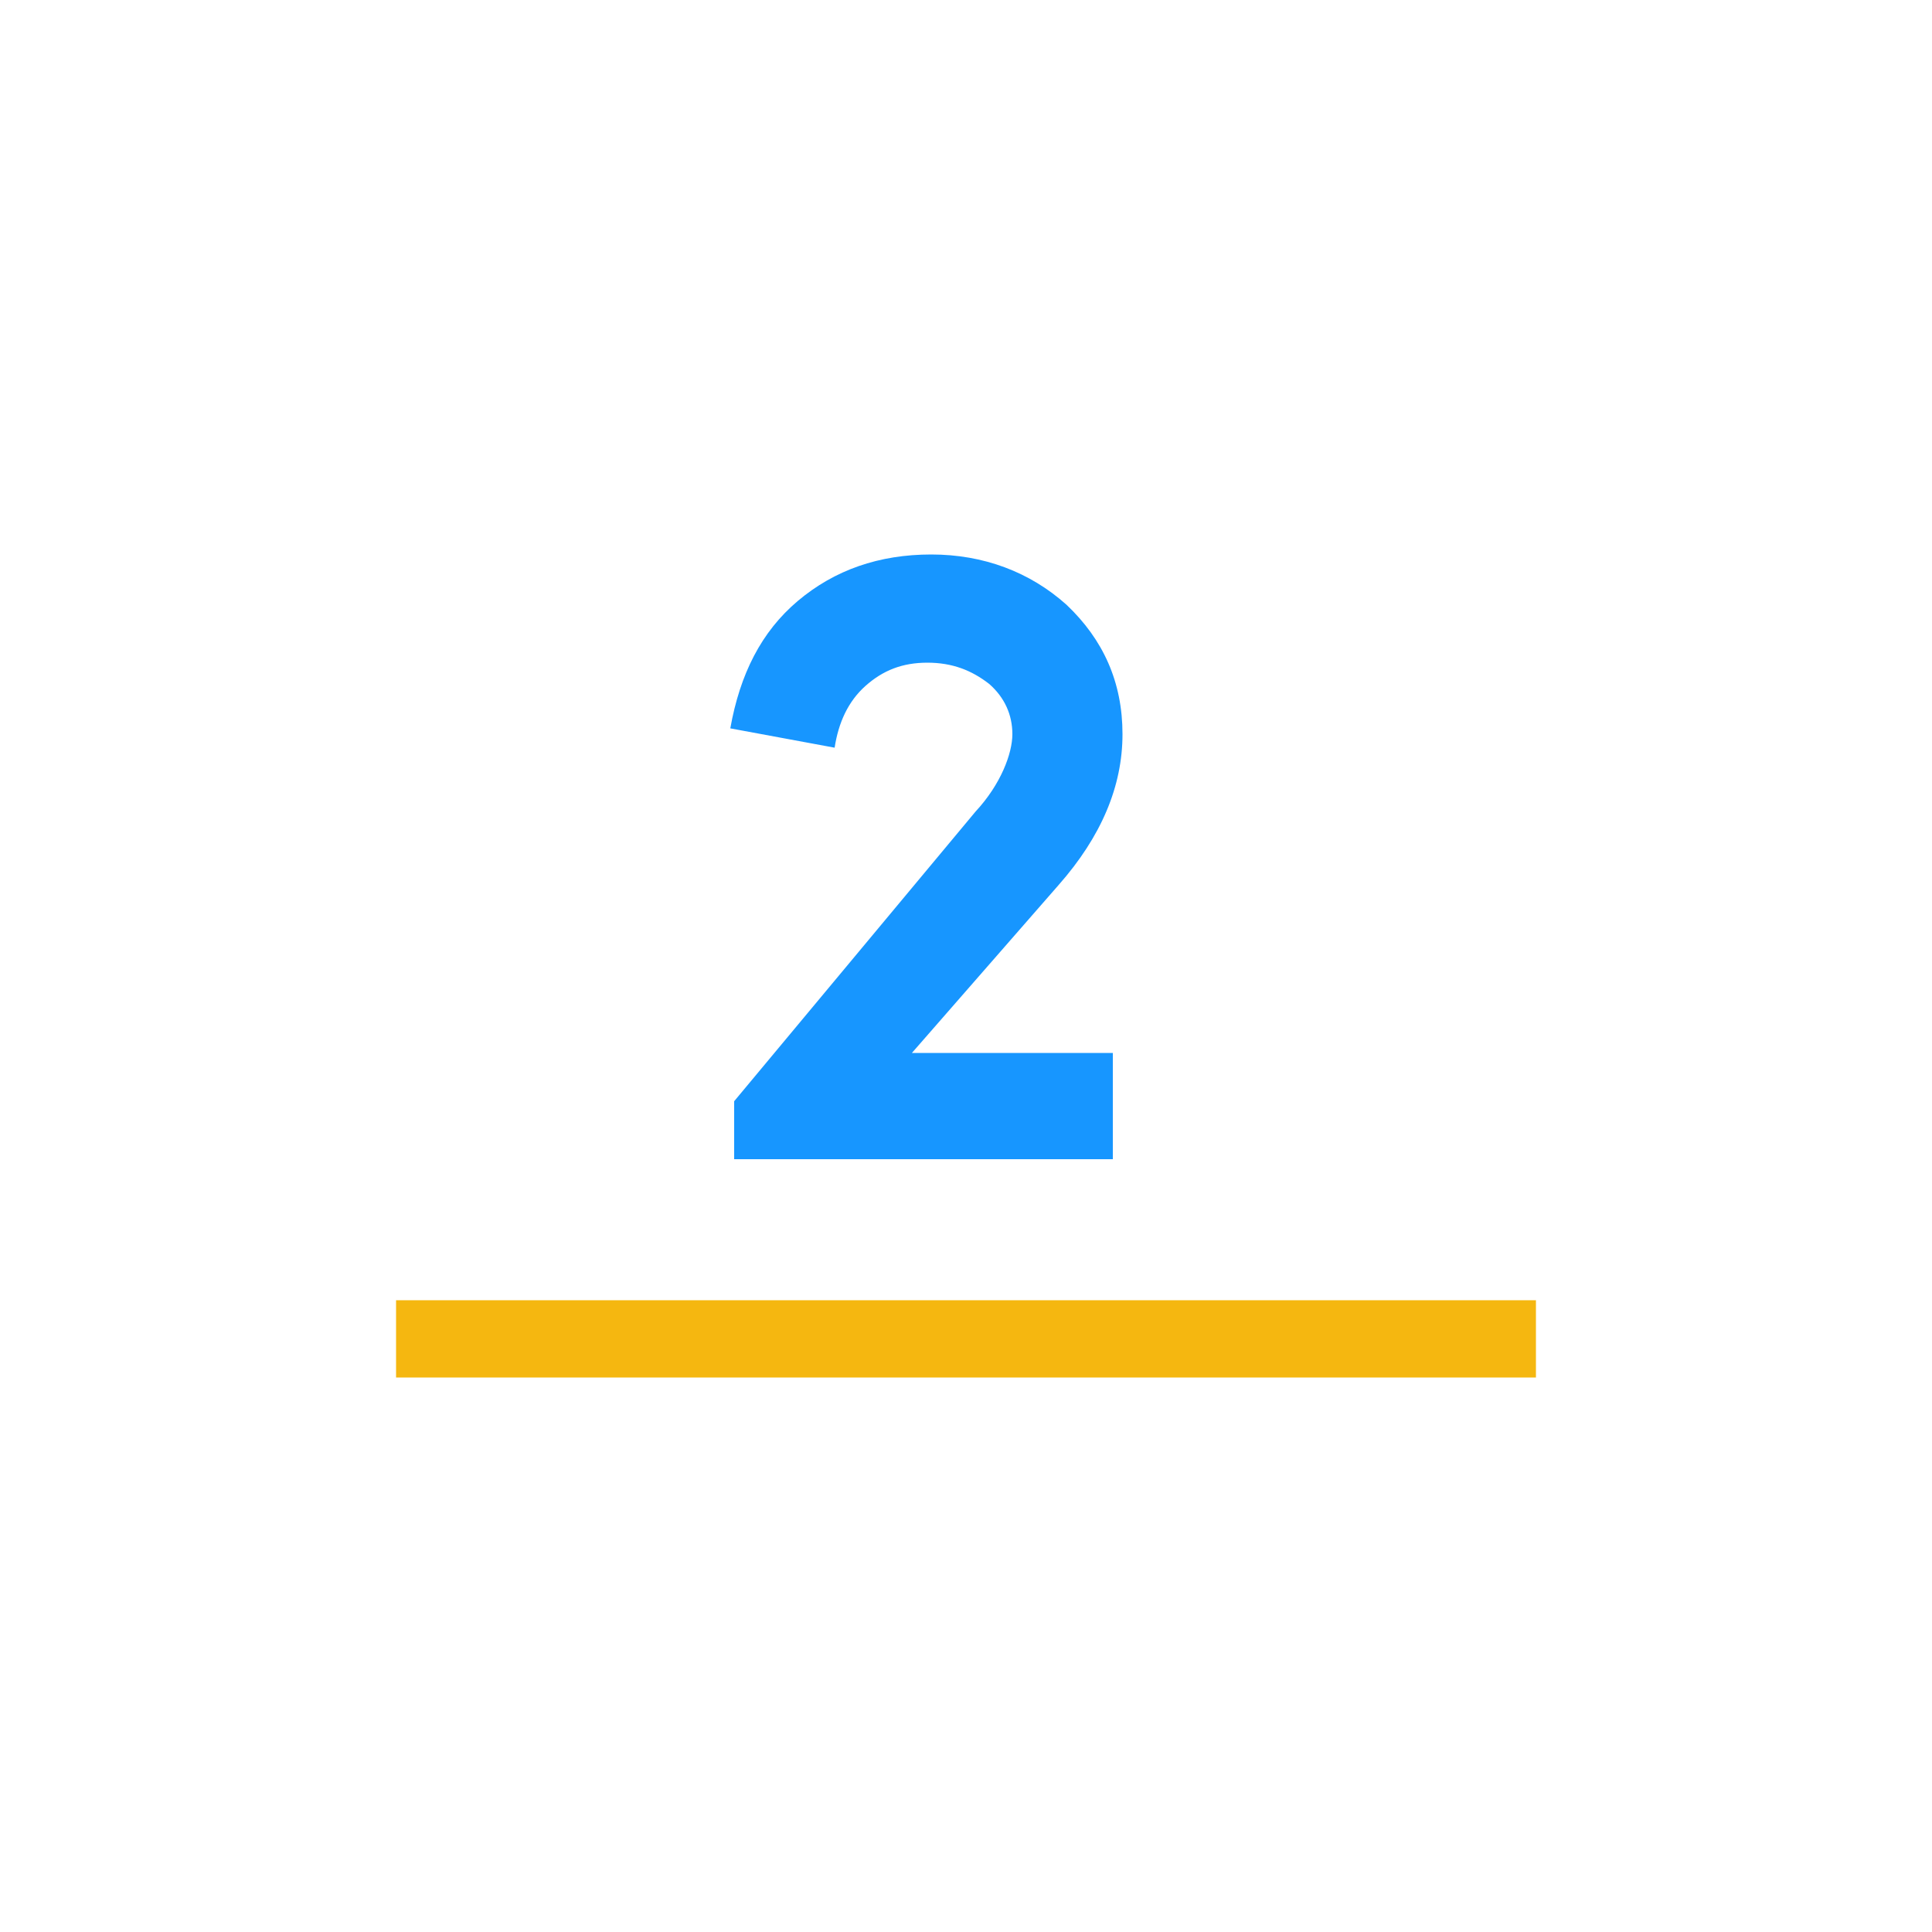
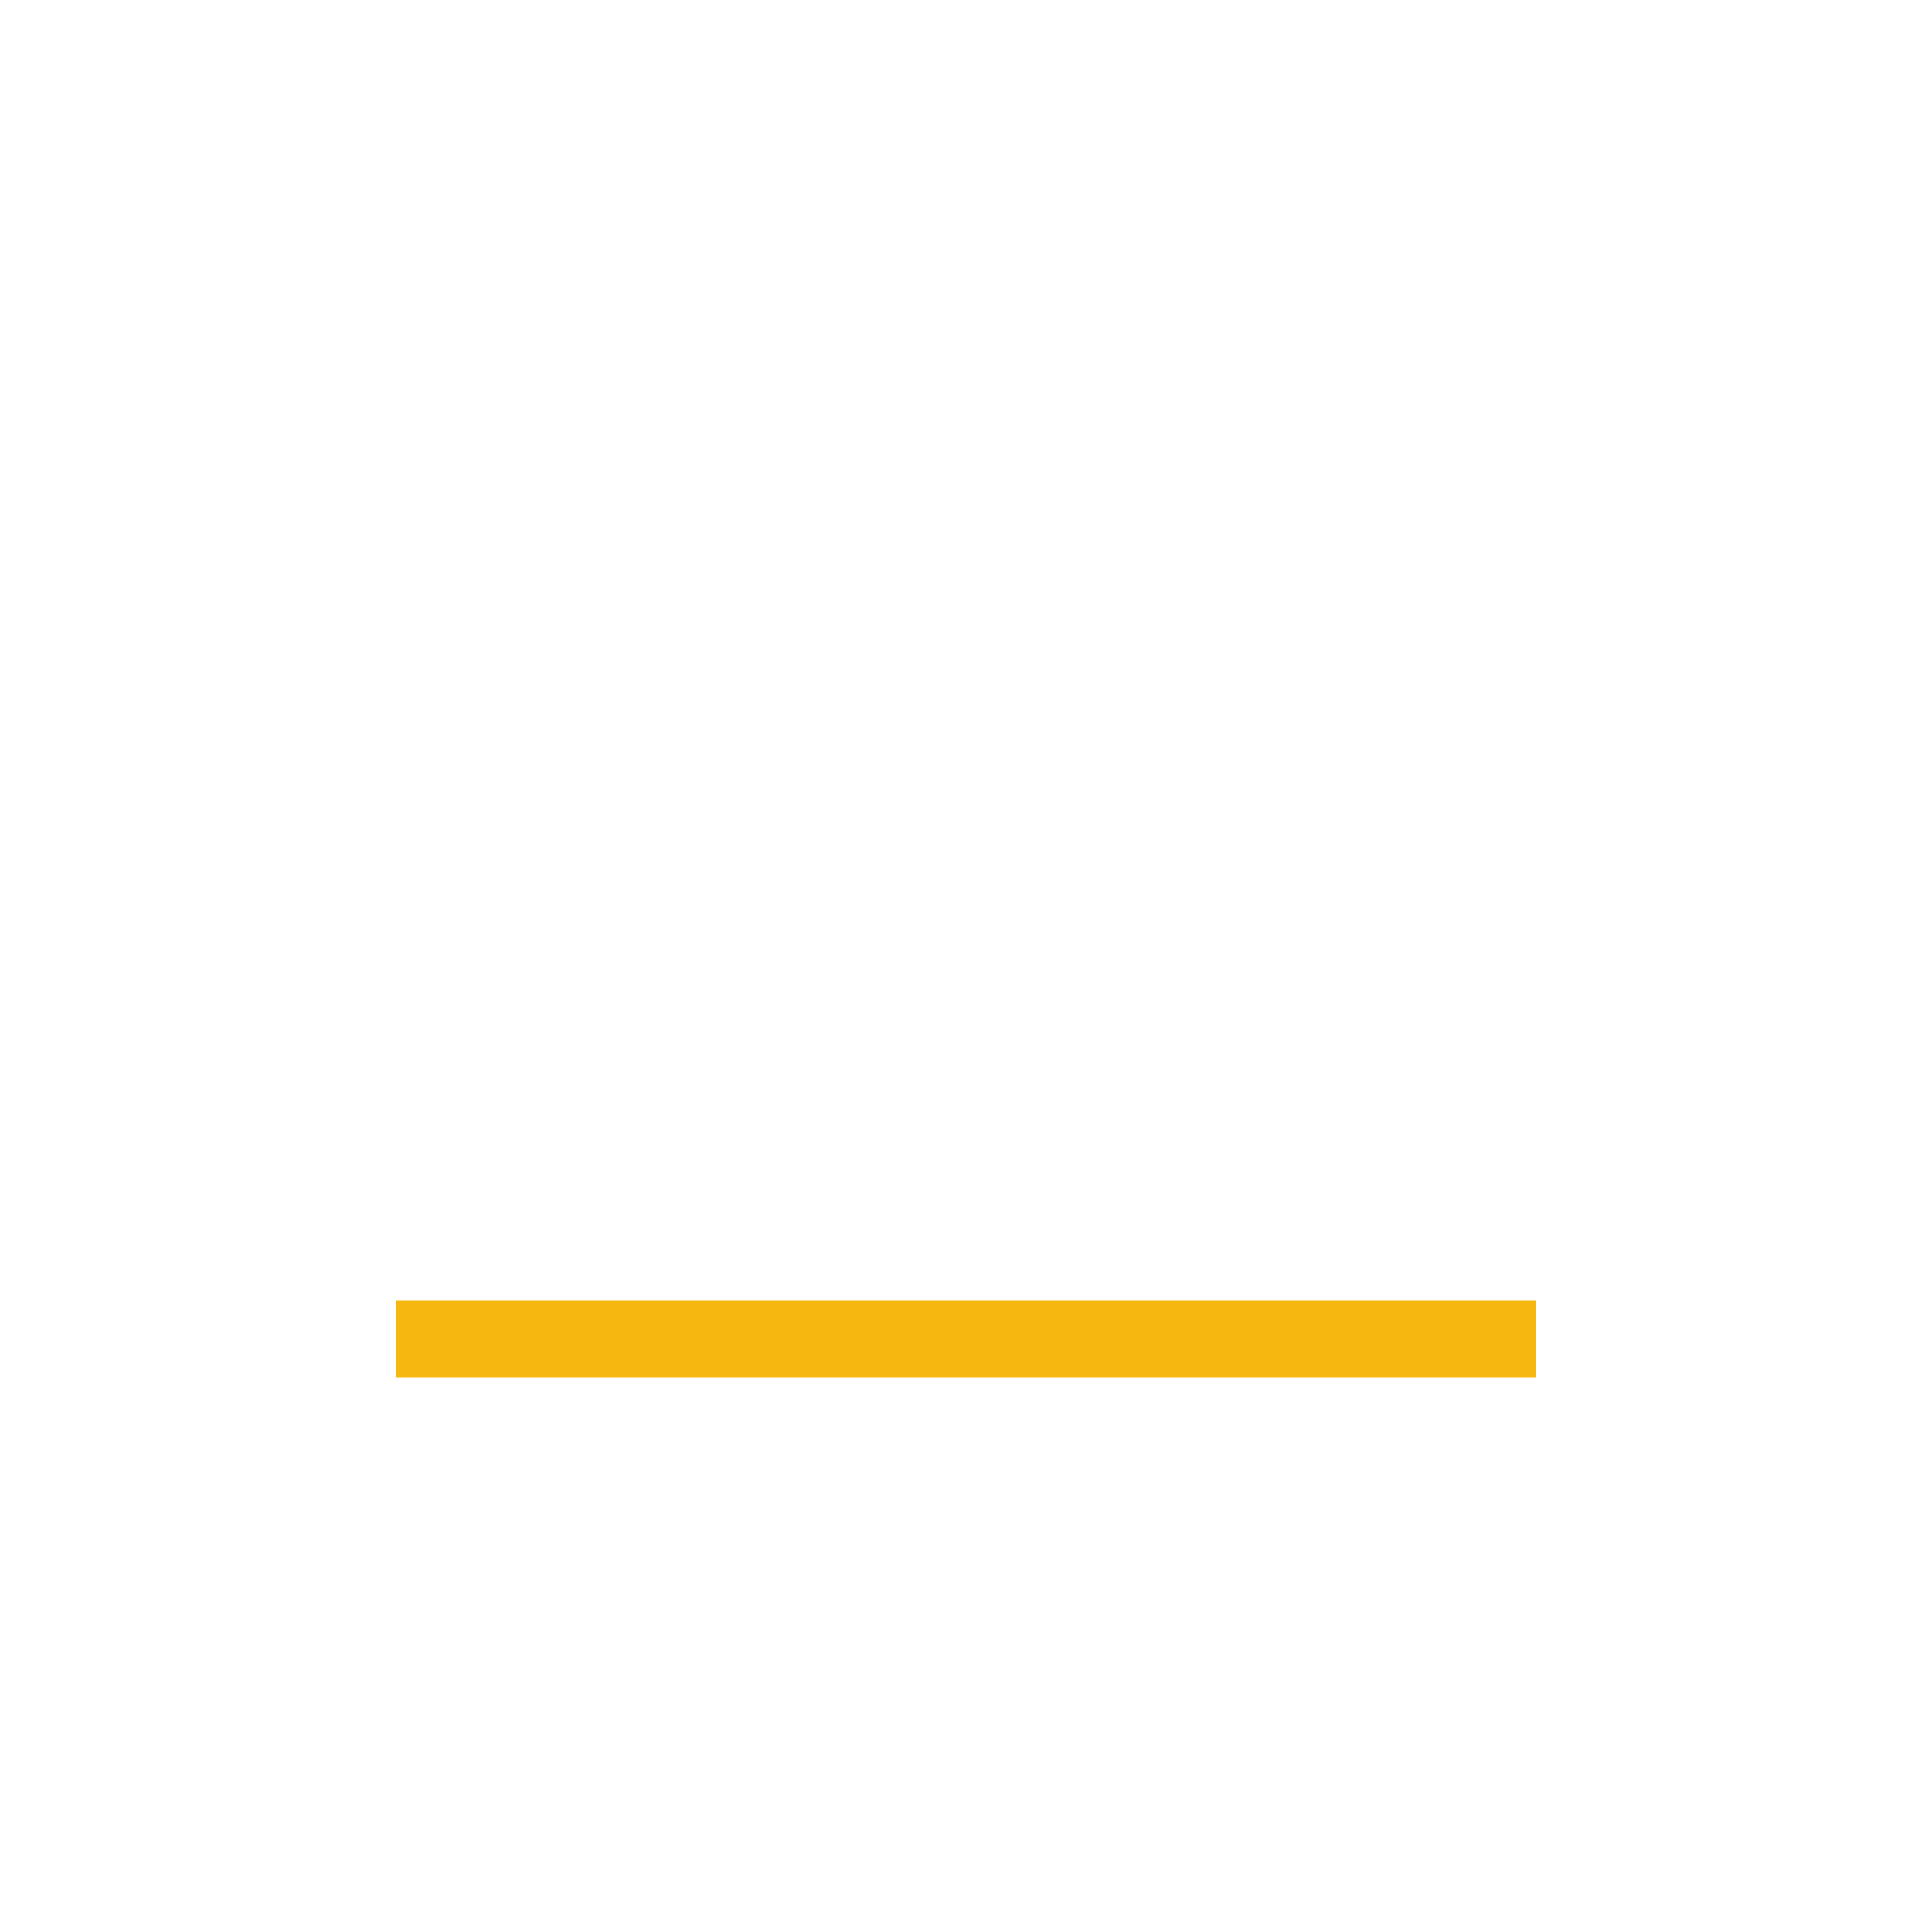
<svg xmlns="http://www.w3.org/2000/svg" id="Layer_1" viewBox="0 0 100 100">
  <defs>
    <style>      .st0, .st1 {        fill: none;      }      .st1 {        stroke: #f5b710;        stroke-width: 4px;      }      .st2 {        fill: #1796ff;      }      .st3 {        clip-path: url(#clippath);      }    </style>
    <clipPath id="clippath">
      <rect class="st0" width="100" height="100" />
    </clipPath>
  </defs>
  <g class="st3">
-     <path class="st2" d="M57.6,54.5h-10.4l7.6-8.7c2.2-2.5,3.3-5.1,3.3-7.8s-1-4.9-2.9-6.7c-1.9-1.7-4.3-2.6-7-2.6s-5,.8-6.9,2.4c-1.9,1.6-3,3.8-3.5,6.6l5.4,1c.2-1.3.7-2.4,1.6-3.2.9-.8,1.9-1.2,3.2-1.2s2.3.4,3.2,1.1c.8.7,1.2,1.6,1.2,2.6s-.6,2.6-1.9,4l-12.5,15v3h19.6v-5.5Z" />
-   </g>
+     </g>
  <line class="st1" x1="20.5" y1="69.3" x2="79.5" y2="69.3" />
</svg>